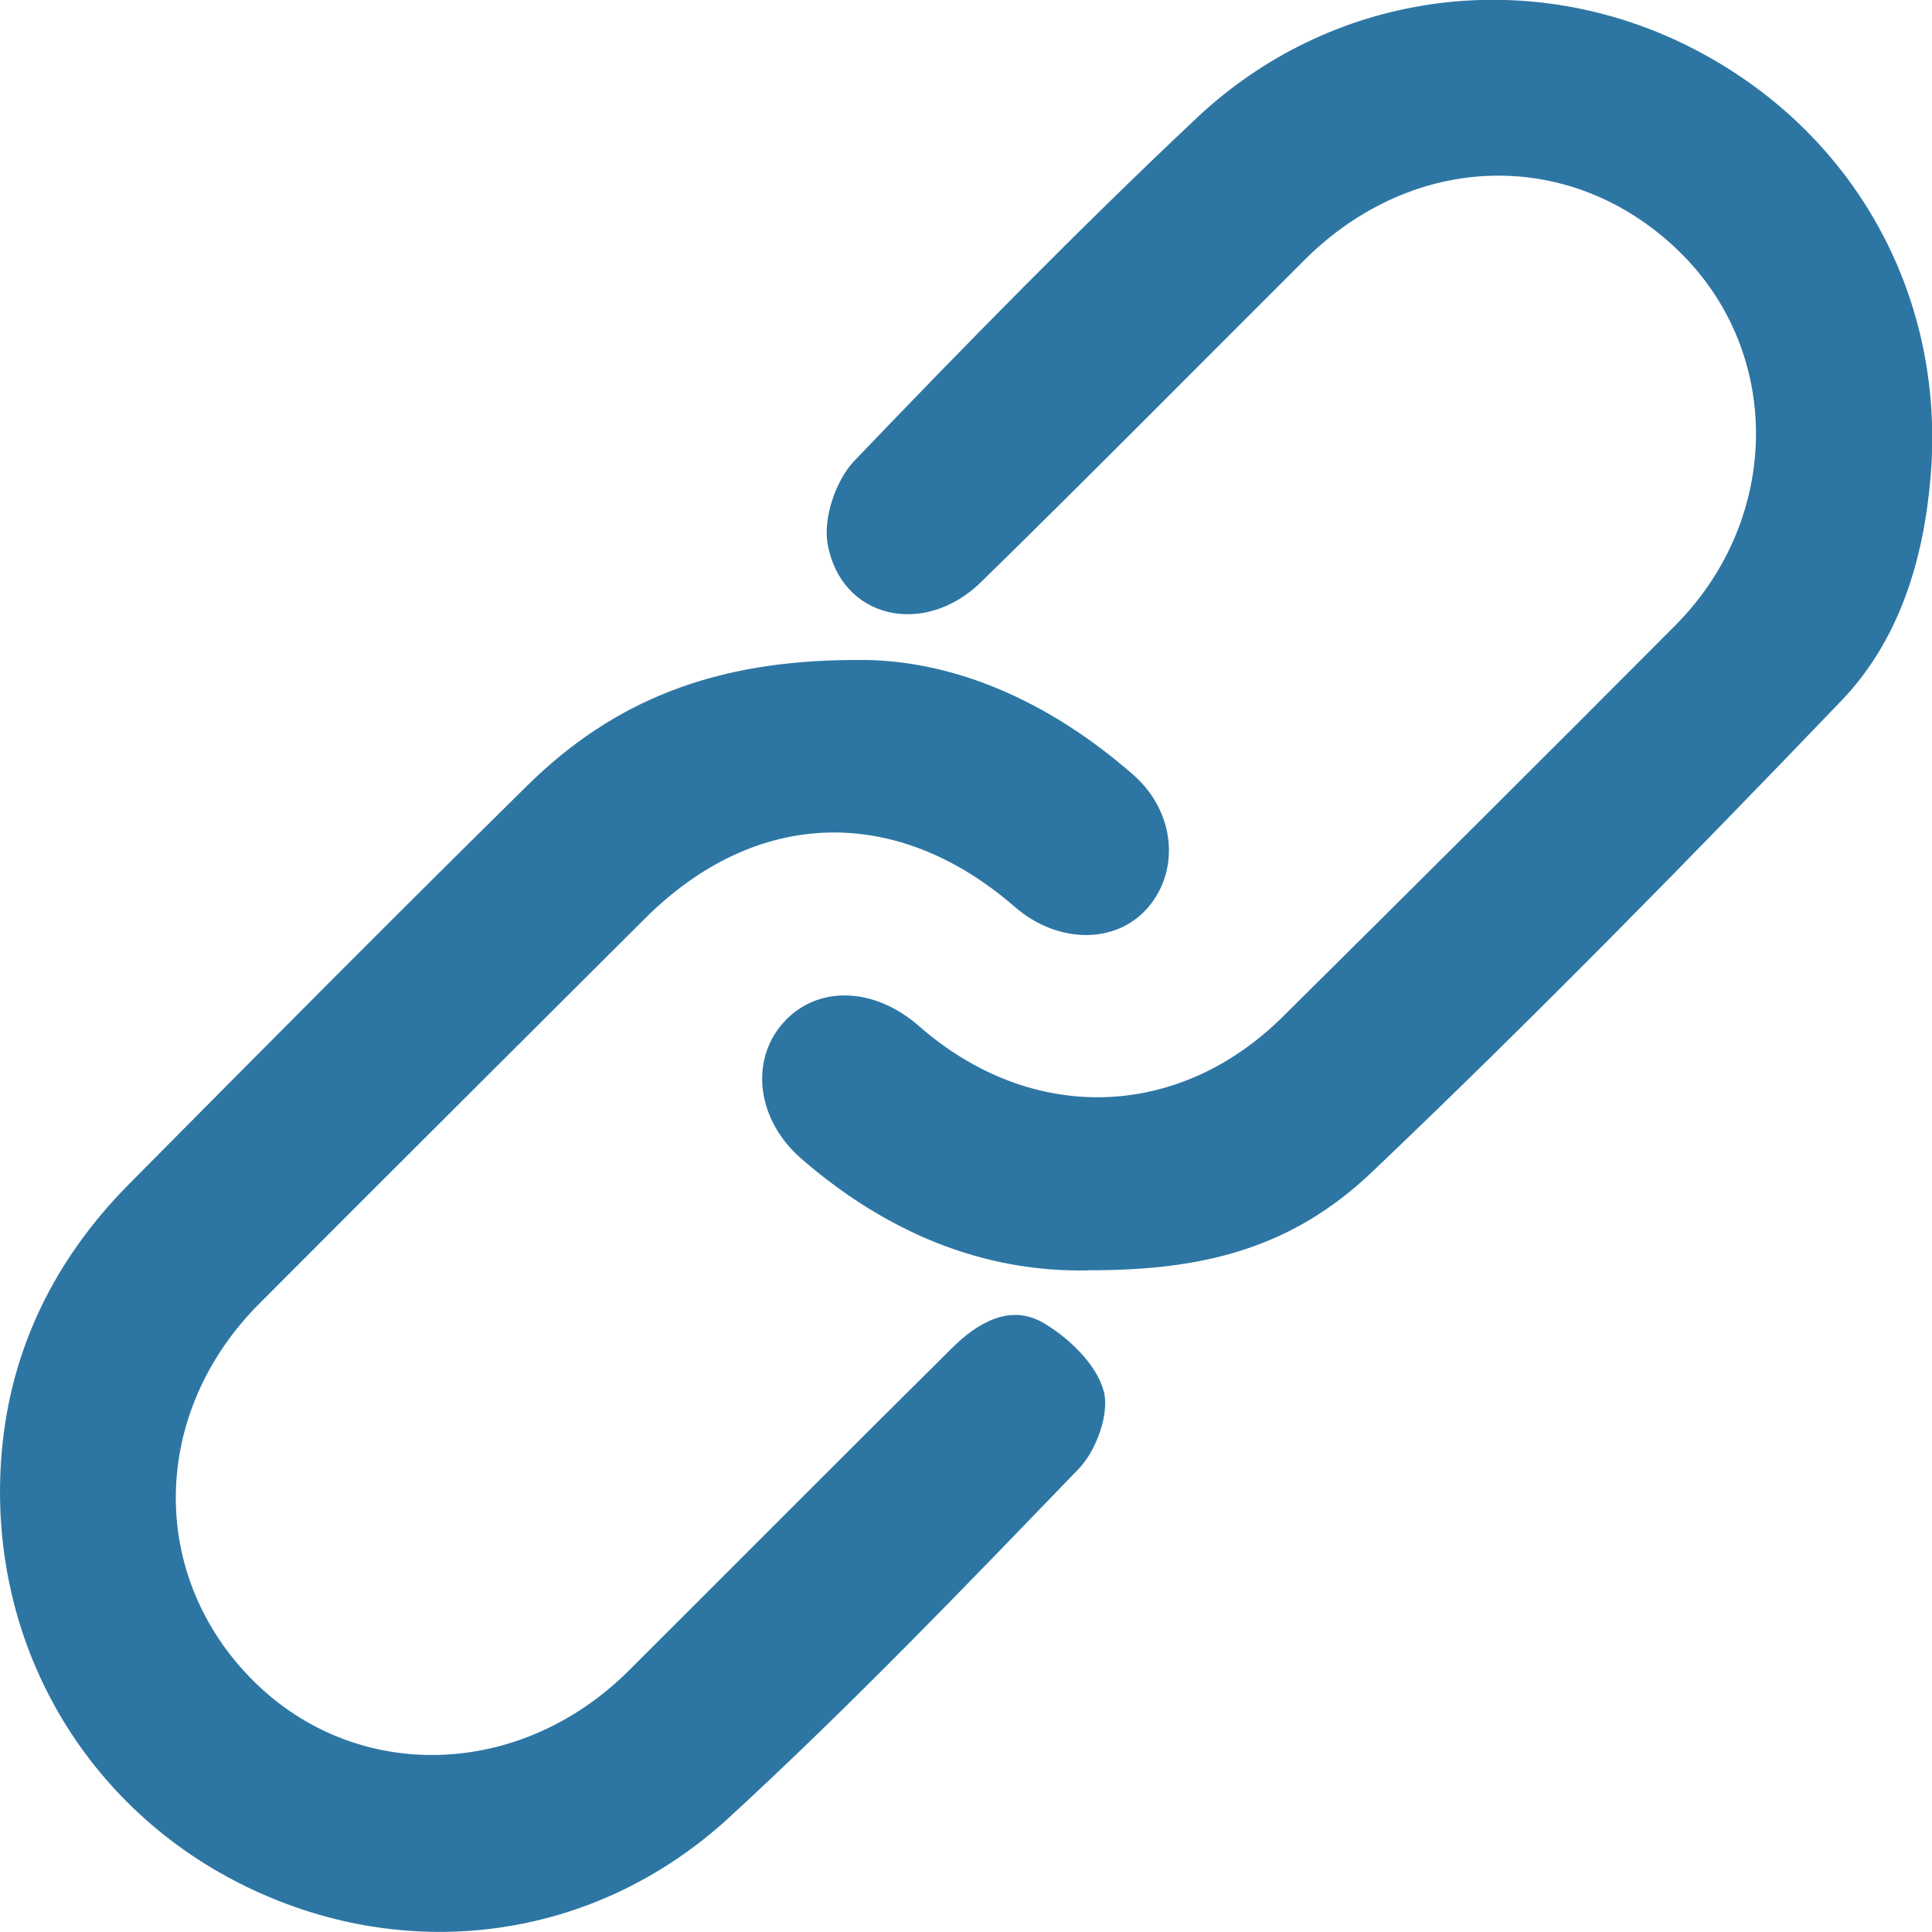
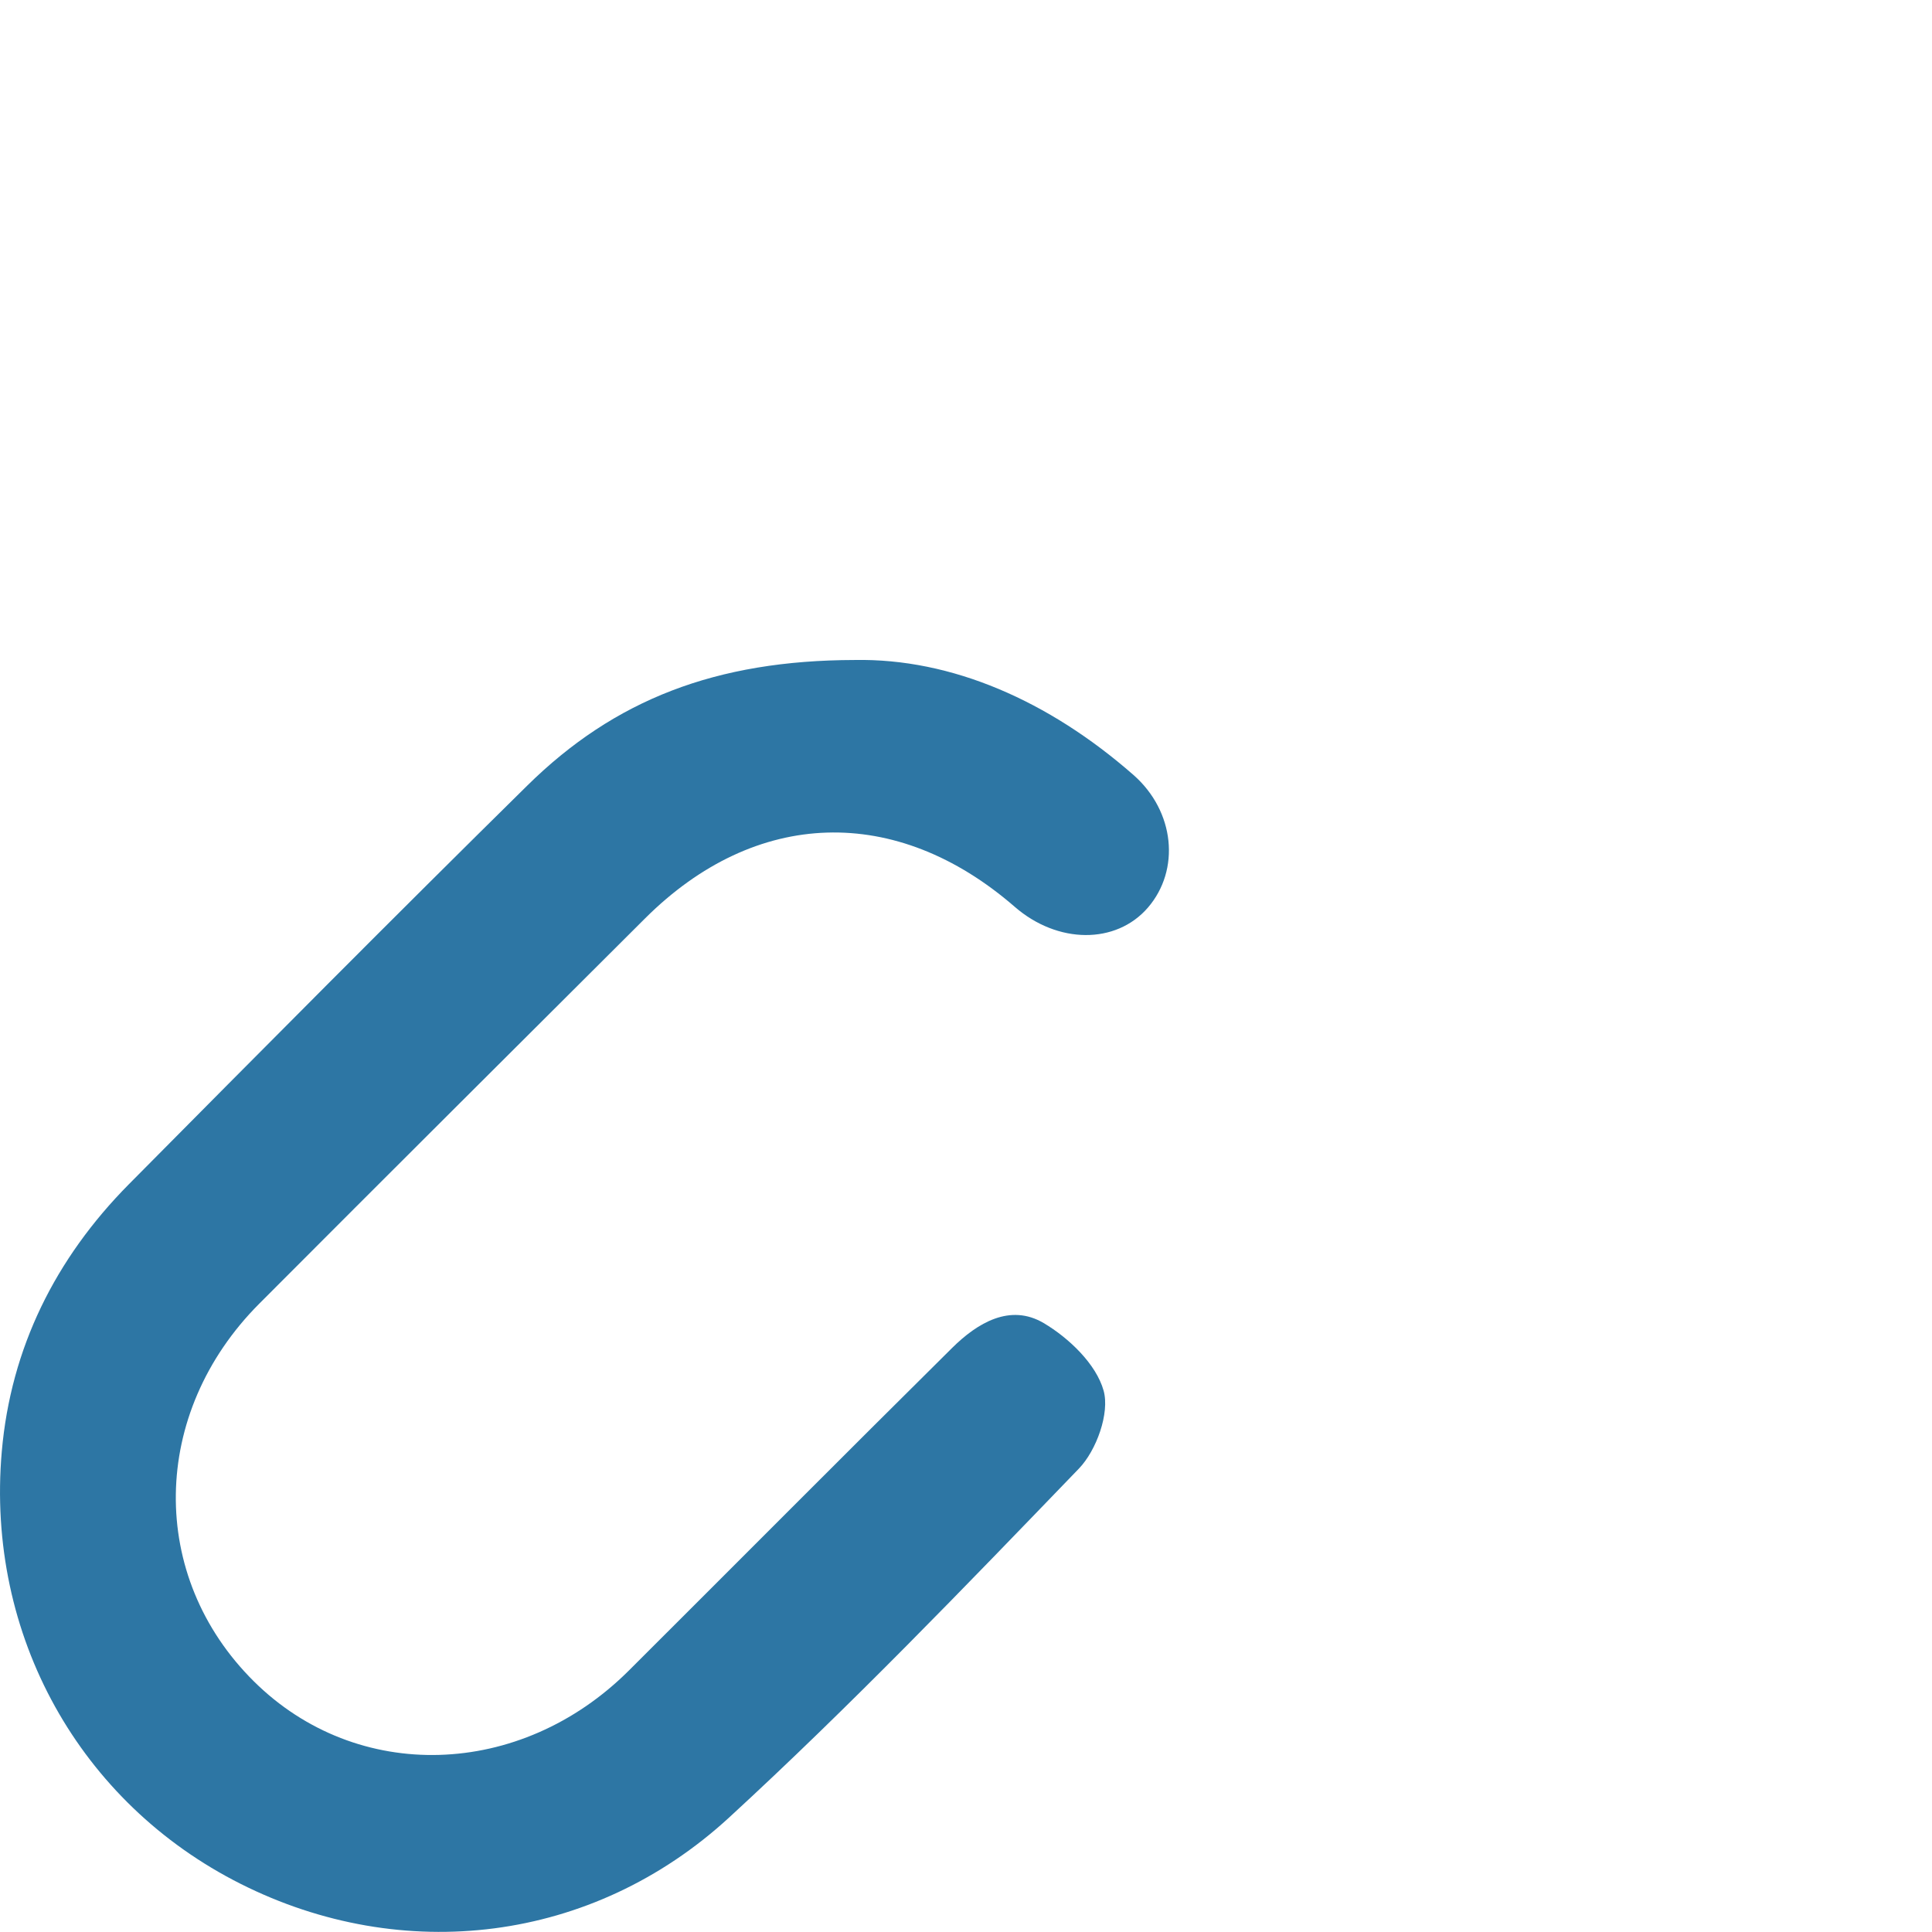
<svg xmlns="http://www.w3.org/2000/svg" width="36" height="36" viewBox="0 0 36 36" fill="none">
  <g clip-path="url(#clip0_217_555)">
-     <path d="M20.286 23.672C18.29 23.714 16.499 22.947 14.937 21.596C14.108 20.881 13.965 19.779 14.584 19.07C15.209 18.356 16.277 18.377 17.126 19.121C19.206 20.945 21.945 20.884 23.901 18.947C26.346 16.524 28.786 14.095 31.214 11.656C33.2 9.659 33.221 6.562 31.284 4.68C29.291 2.745 26.346 2.813 24.311 4.841C22.304 6.843 20.311 8.859 18.286 10.841C17.215 11.891 15.661 11.523 15.42 10.126C15.338 9.647 15.576 8.946 15.919 8.587C18 6.415 20.107 4.264 22.295 2.202C24.79 -0.148 28.375 -0.638 31.375 0.819C34.459 2.317 36.257 5.416 35.976 8.864C35.848 10.412 35.398 11.924 34.314 13.054C31.453 16.036 28.558 18.99 25.564 21.84C24.077 23.256 22.428 23.676 20.29 23.669L20.286 23.672Z" fill="#2D76A4" />
    <path d="M15.923 12.298C17.731 12.264 19.543 13.058 21.119 14.439C21.892 15.117 21.997 16.209 21.388 16.914C20.794 17.599 19.709 17.592 18.909 16.898C16.696 14.976 14.08 15.058 12.019 17.114C9.622 19.505 7.222 21.894 4.831 24.292C2.793 26.336 2.756 29.375 4.733 31.332C6.653 33.233 9.694 33.147 11.718 31.128C13.726 29.126 15.726 27.113 17.74 25.118C18.213 24.649 18.822 24.285 19.447 24.653C19.918 24.932 20.426 25.418 20.564 25.912C20.681 26.33 20.431 27.026 20.103 27.366C17.974 29.574 15.846 31.789 13.589 33.864C11.036 36.213 7.495 36.617 4.486 35.104C1.492 33.599 -0.265 30.479 0.033 27.049C0.201 25.117 1.033 23.45 2.398 22.07C4.863 19.583 7.329 17.097 9.823 14.64C11.451 13.035 13.343 12.303 15.925 12.298H15.923Z" fill="#2D76A4" />
  </g>
  <defs>
    <clipPath id="clip0_217_555">
      <rect width="36" height="36" fill="white" />
    </clipPath>
  </defs>
</svg>